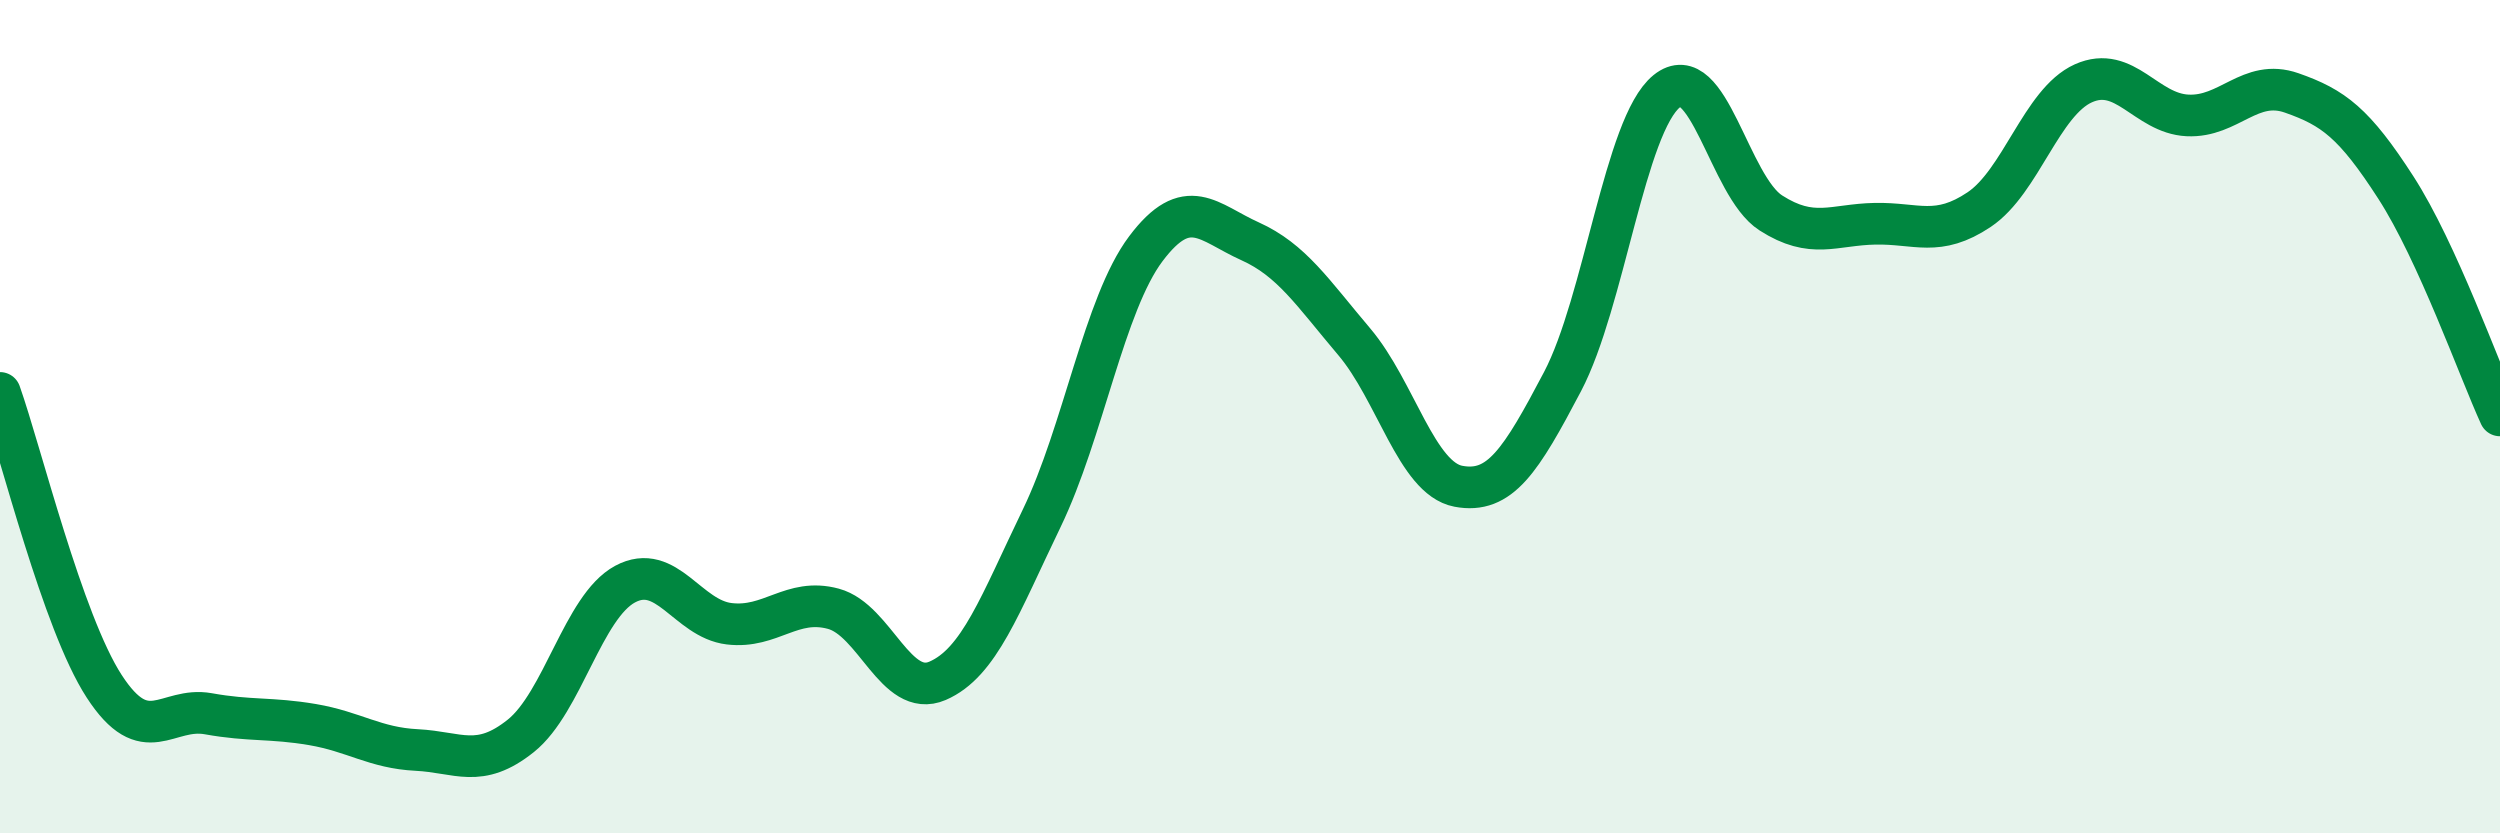
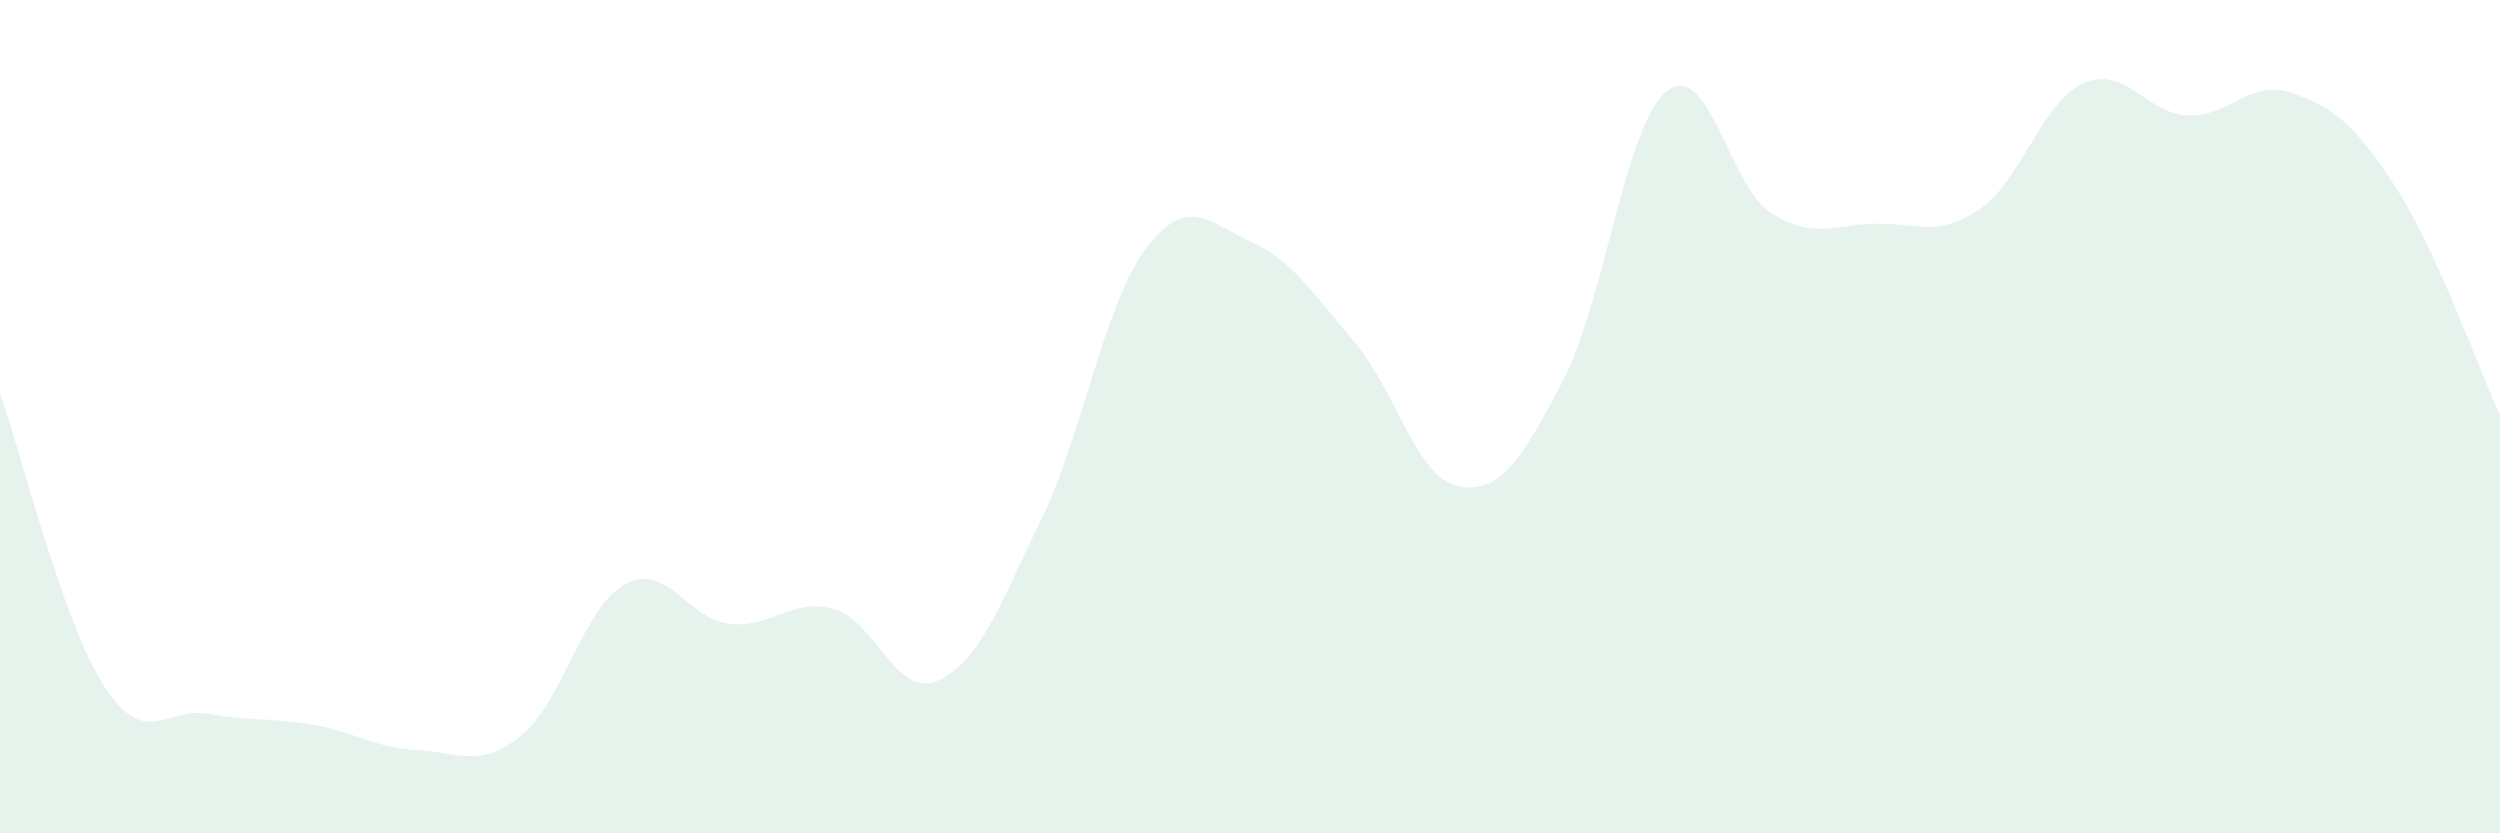
<svg xmlns="http://www.w3.org/2000/svg" width="60" height="20" viewBox="0 0 60 20">
  <path d="M 0,9.43 C 0.5,10.84 1.5,14.93 2.5,16.47 C 3.5,18.01 4,16.95 5,17.13 C 6,17.31 6.5,17.22 7.5,17.39 C 8.5,17.56 9,17.95 10,18 C 11,18.05 11.5,18.46 12.5,17.66 C 13.5,16.86 14,14.56 15,14.02 C 16,13.48 16.5,14.85 17.5,14.97 C 18.5,15.09 19,14.34 20,14.61 C 21,14.88 21.5,16.77 22.5,16.34 C 23.5,15.91 24,14.51 25,12.44 C 26,10.37 26.5,7.3 27.5,5.97 C 28.5,4.64 29,5.34 30,5.79 C 31,6.24 31.5,7.02 32.5,8.2 C 33.5,9.38 34,11.48 35,11.67 C 36,11.86 36.5,11.06 37.5,9.16 C 38.5,7.26 39,3 40,2.19 C 41,1.38 41.5,4.47 42.5,5.11 C 43.5,5.75 44,5.39 45,5.37 C 46,5.35 46.5,5.7 47.5,5.03 C 48.5,4.36 49,2.45 50,2 C 51,1.55 51.5,2.72 52.5,2.77 C 53.5,2.82 54,1.88 55,2.23 C 56,2.58 56.5,2.95 57.5,4.5 C 58.5,6.05 59.5,8.88 60,9.97L60 20L0 20Z" fill="#008740" opacity="0.1" stroke-linecap="round" stroke-linejoin="round" />
-   <path d="M 0,9.43 C 0.5,10.84 1.5,14.93 2.5,16.47 C 3.5,18.01 4,16.95 5,17.13 C 6,17.31 6.5,17.22 7.5,17.39 C 8.5,17.56 9,17.95 10,18 C 11,18.05 11.5,18.46 12.5,17.66 C 13.5,16.86 14,14.56 15,14.02 C 16,13.48 16.5,14.85 17.5,14.97 C 18.5,15.09 19,14.34 20,14.61 C 21,14.88 21.5,16.77 22.5,16.34 C 23.5,15.91 24,14.51 25,12.44 C 26,10.37 26.5,7.3 27.5,5.97 C 28.5,4.64 29,5.34 30,5.79 C 31,6.24 31.5,7.02 32.5,8.2 C 33.5,9.38 34,11.48 35,11.67 C 36,11.86 36.5,11.06 37.5,9.16 C 38.5,7.26 39,3 40,2.19 C 41,1.38 41.5,4.47 42.5,5.11 C 43.5,5.75 44,5.39 45,5.37 C 46,5.35 46.5,5.7 47.5,5.03 C 48.5,4.36 49,2.45 50,2 C 51,1.55 51.5,2.72 52.5,2.77 C 53.5,2.82 54,1.88 55,2.23 C 56,2.58 56.5,2.95 57.5,4.5 C 58.5,6.05 59.5,8.88 60,9.97" stroke="#008740" stroke-width="1" fill="none" stroke-linecap="round" stroke-linejoin="round" />
</svg>